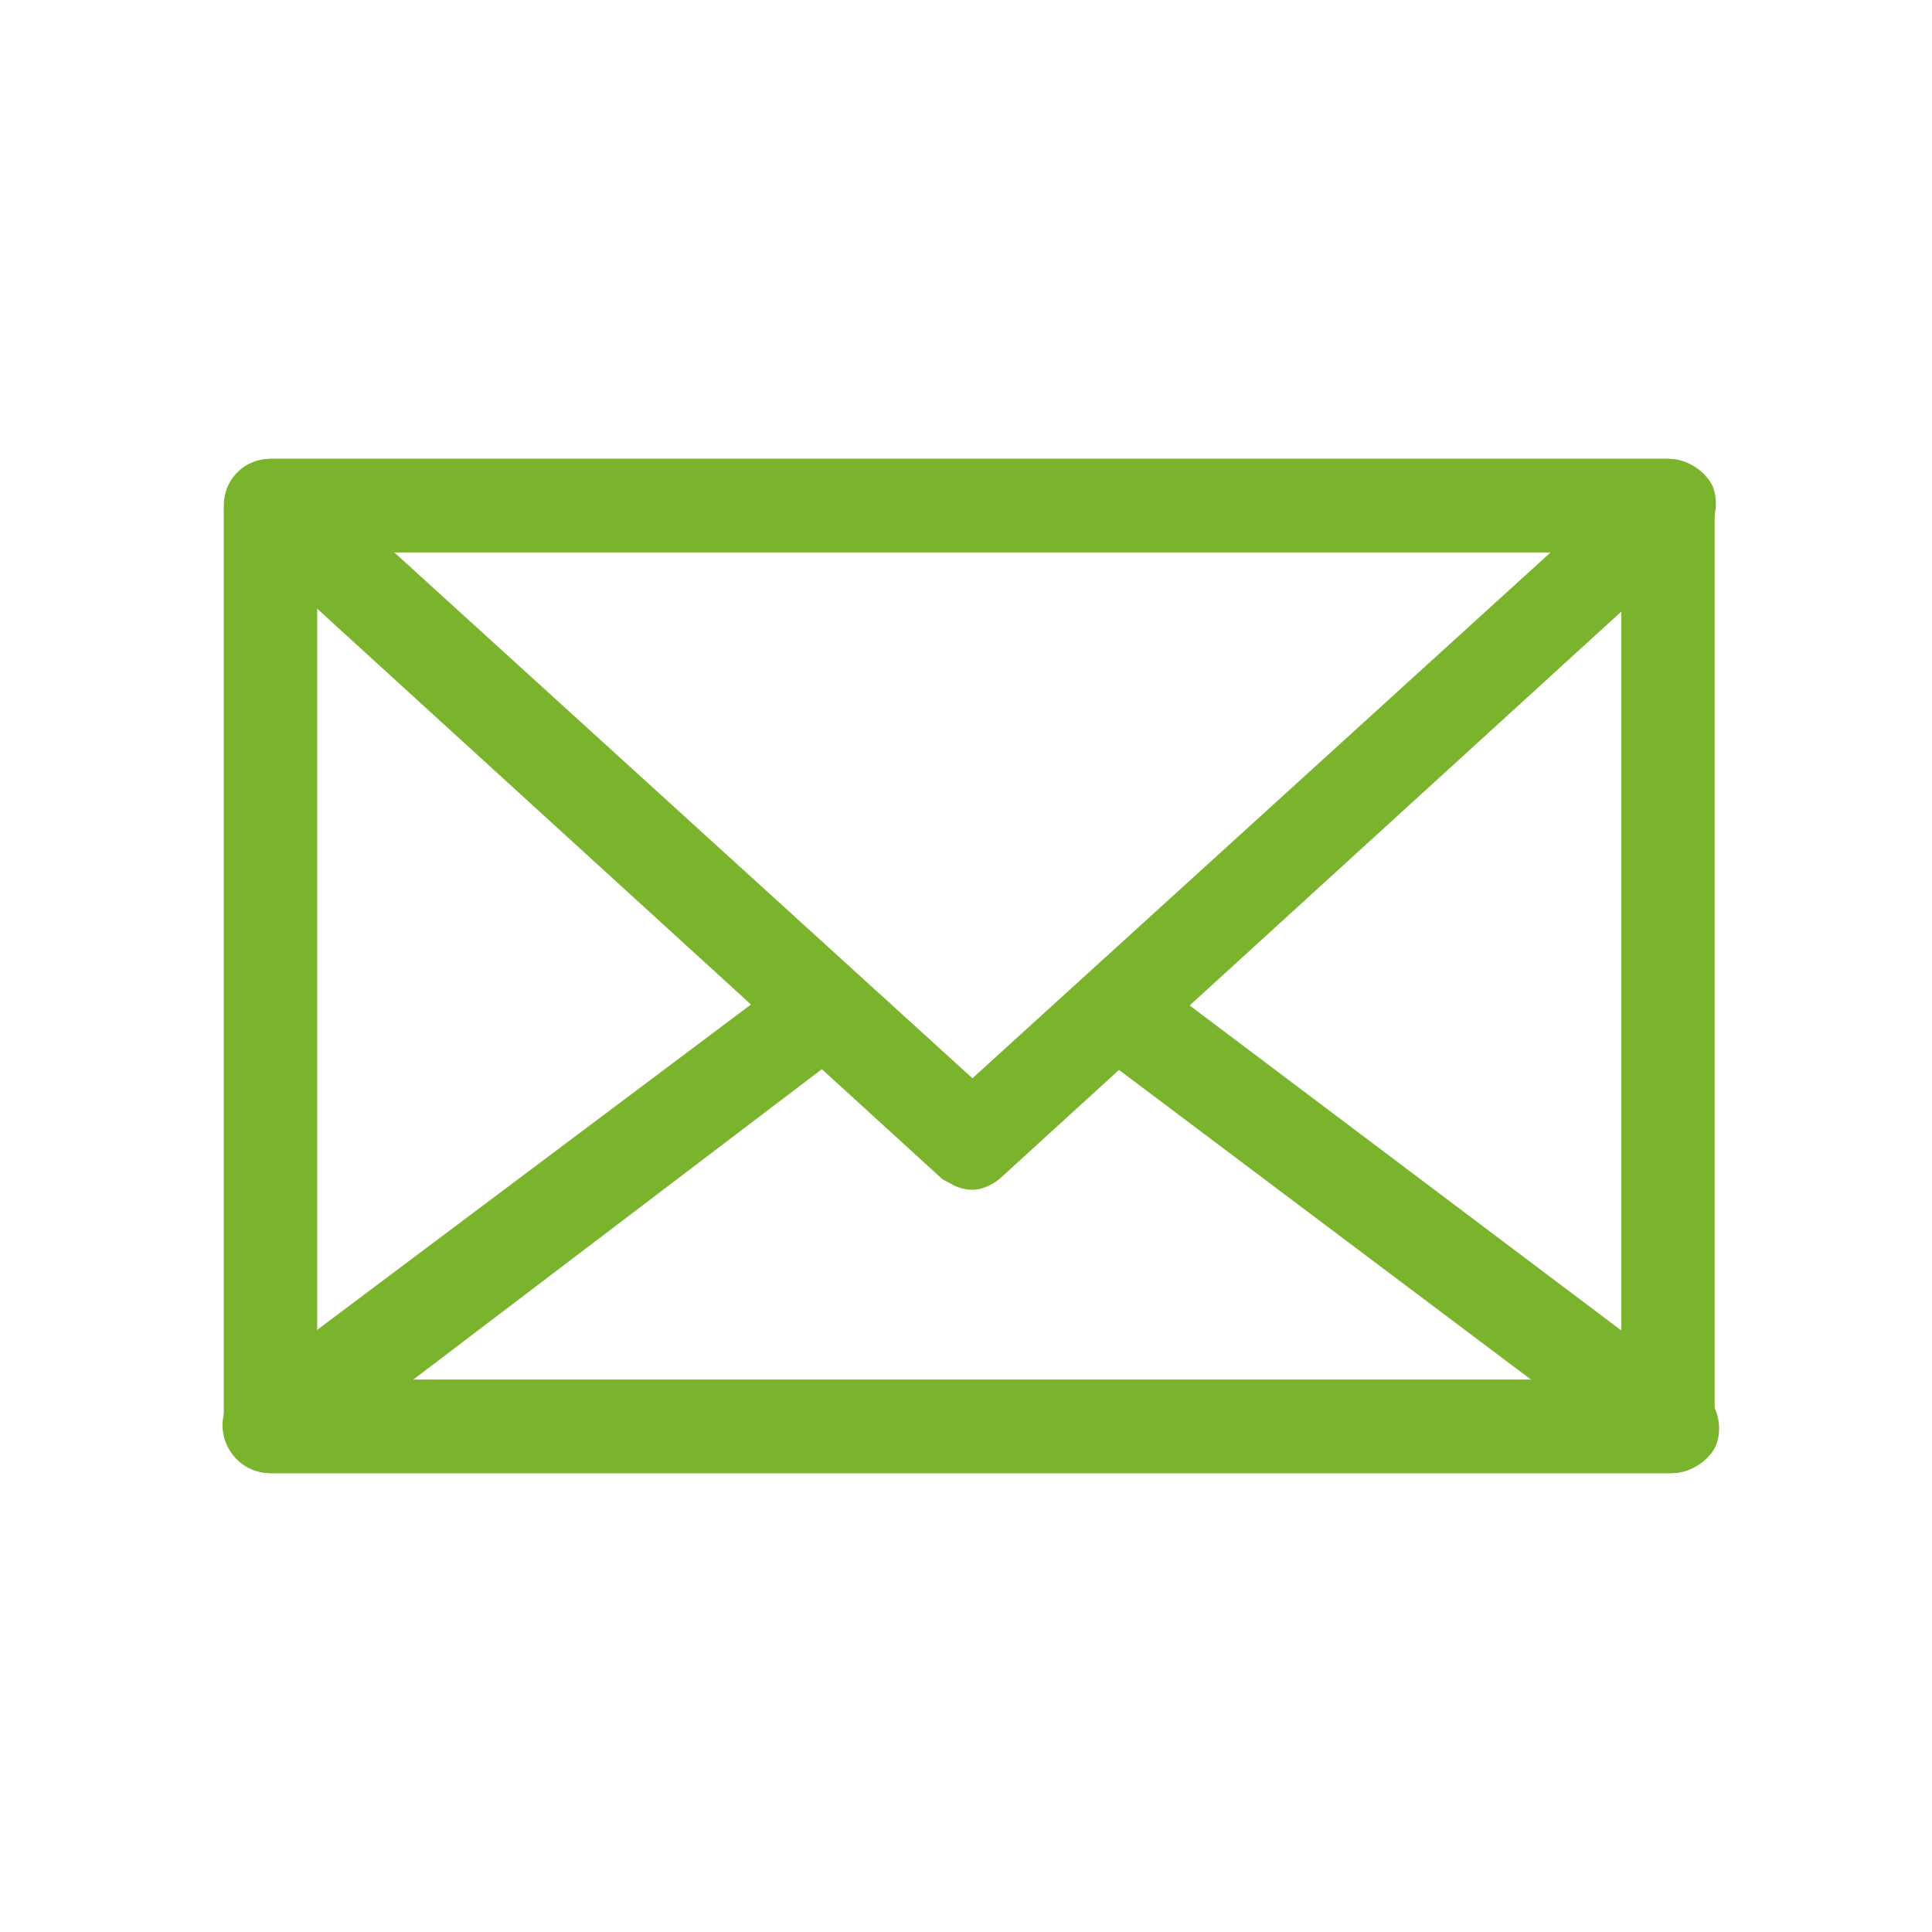
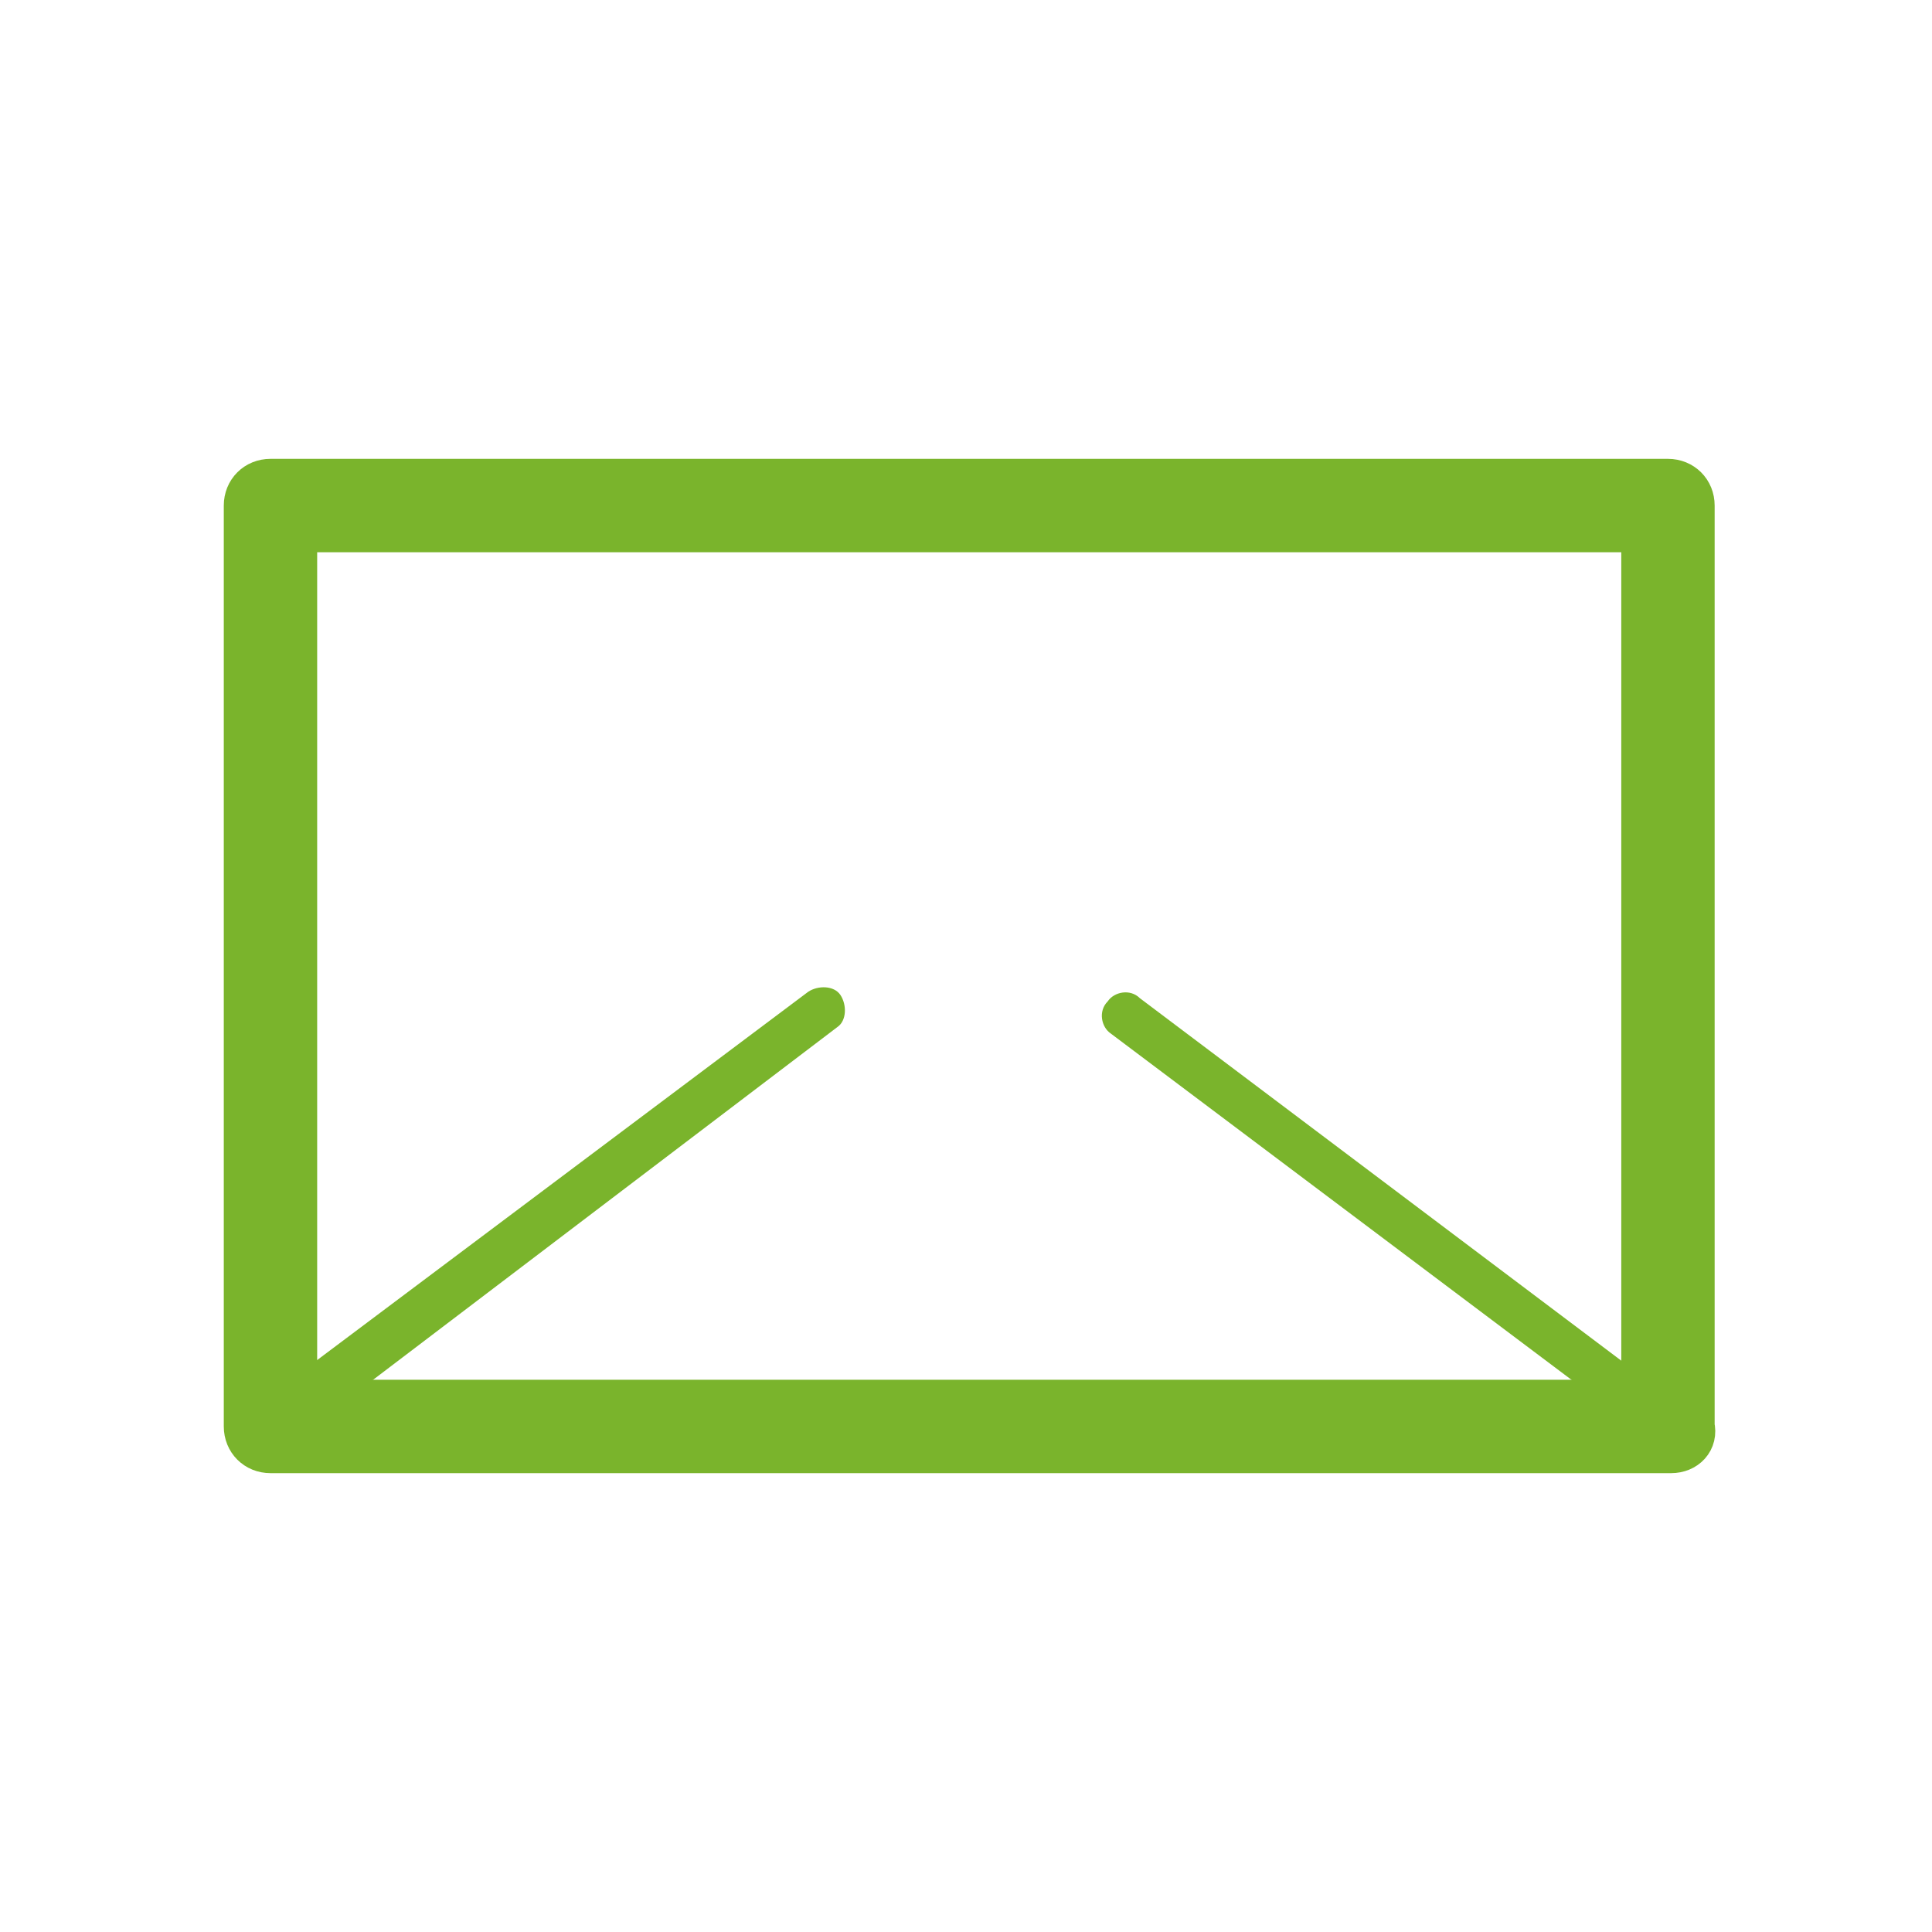
<svg xmlns="http://www.w3.org/2000/svg" version="1.1" id="Livello_1" x="0px" y="0px" viewBox="0 0 60 60" style="enable-background:new 0 0 60 60;" xml:space="preserve">
  <style type="text/css">
	.st0{fill:#7AB42C;}
	.st1{fill:none;stroke:#7AB42C;stroke-width:1.5;stroke-miterlimit:10;}
</style>
  <g>
-     <path class="st0" d="M9.1,43.6h42V16.4h-42V43.6z M51.9,45H8.4c-0.4,0-0.7-0.3-0.7-0.7V15.7c0-0.4,0.3-0.7,0.7-0.7h43.4   c0.4,0,0.7,0.3,0.7,0.7v28.6C52.6,44.7,52.3,45,51.9,45" />
    <path class="st1" d="M9.1,43.6h42V16.4h-42V43.6z M51.9,45H8.4c-0.4,0-0.7-0.3-0.7-0.7V15.7c0-0.4,0.3-0.7,0.7-0.7h43.4   c0.4,0,0.7,0.3,0.7,0.7v28.6C52.6,44.7,52.3,45,51.9,45z" />
-     <path class="st0" d="M10.3,16.4l19.9,18.1l19.9-18.1H10.3z M30.2,36.2c-0.2,0-0.3-0.1-0.5-0.2L8,16.2c-0.2-0.2-0.3-0.5-0.2-0.8   C7.9,15.1,8.2,15,8.4,15h43.4c0.3,0,0.6,0.2,0.7,0.4c0.1,0.3,0,0.6-0.2,0.8L30.6,36C30.5,36.1,30.3,36.2,30.2,36.2" />
-     <path class="st1" d="M10.3,16.4l19.9,18.1l19.9-18.1H10.3z M30.2,36.2c-0.2,0-0.3-0.1-0.5-0.2L8,16.2c-0.2-0.2-0.3-0.5-0.2-0.8   C7.9,15.1,8.2,15,8.4,15h43.4c0.3,0,0.6,0.2,0.7,0.4c0.1,0.3,0,0.6-0.2,0.8L30.6,36C30.5,36.1,30.3,36.2,30.2,36.2z" />
    <path class="st0" d="M51.9,45H8.4c-0.3,0-0.6-0.2-0.7-0.5c-0.1-0.3,0-0.6,0.2-0.8l17.2-12.9c0.3-0.2,0.8-0.2,1,0.1   c0.2,0.3,0.2,0.8-0.1,1L10.6,43.6h39.2L34.5,32.1c-0.3-0.2-0.4-0.7-0.1-1c0.2-0.3,0.7-0.4,1-0.1l17,12.8c0.2,0.2,0.3,0.5,0.2,0.8   C52.5,44.8,52.2,45,51.9,45" />
-     <path class="st1" d="M51.9,45H8.4c-0.3,0-0.6-0.2-0.7-0.5c-0.1-0.3,0-0.6,0.2-0.8l17.2-12.9c0.3-0.2,0.8-0.2,1,0.1   c0.2,0.3,0.2,0.8-0.1,1L10.6,43.6h39.2L34.5,32.1c-0.3-0.2-0.4-0.7-0.1-1c0.2-0.3,0.7-0.4,1-0.1l17,12.8c0.2,0.2,0.3,0.5,0.2,0.8   C52.5,44.8,52.2,45,51.9,45z" />
  </g>
</svg>